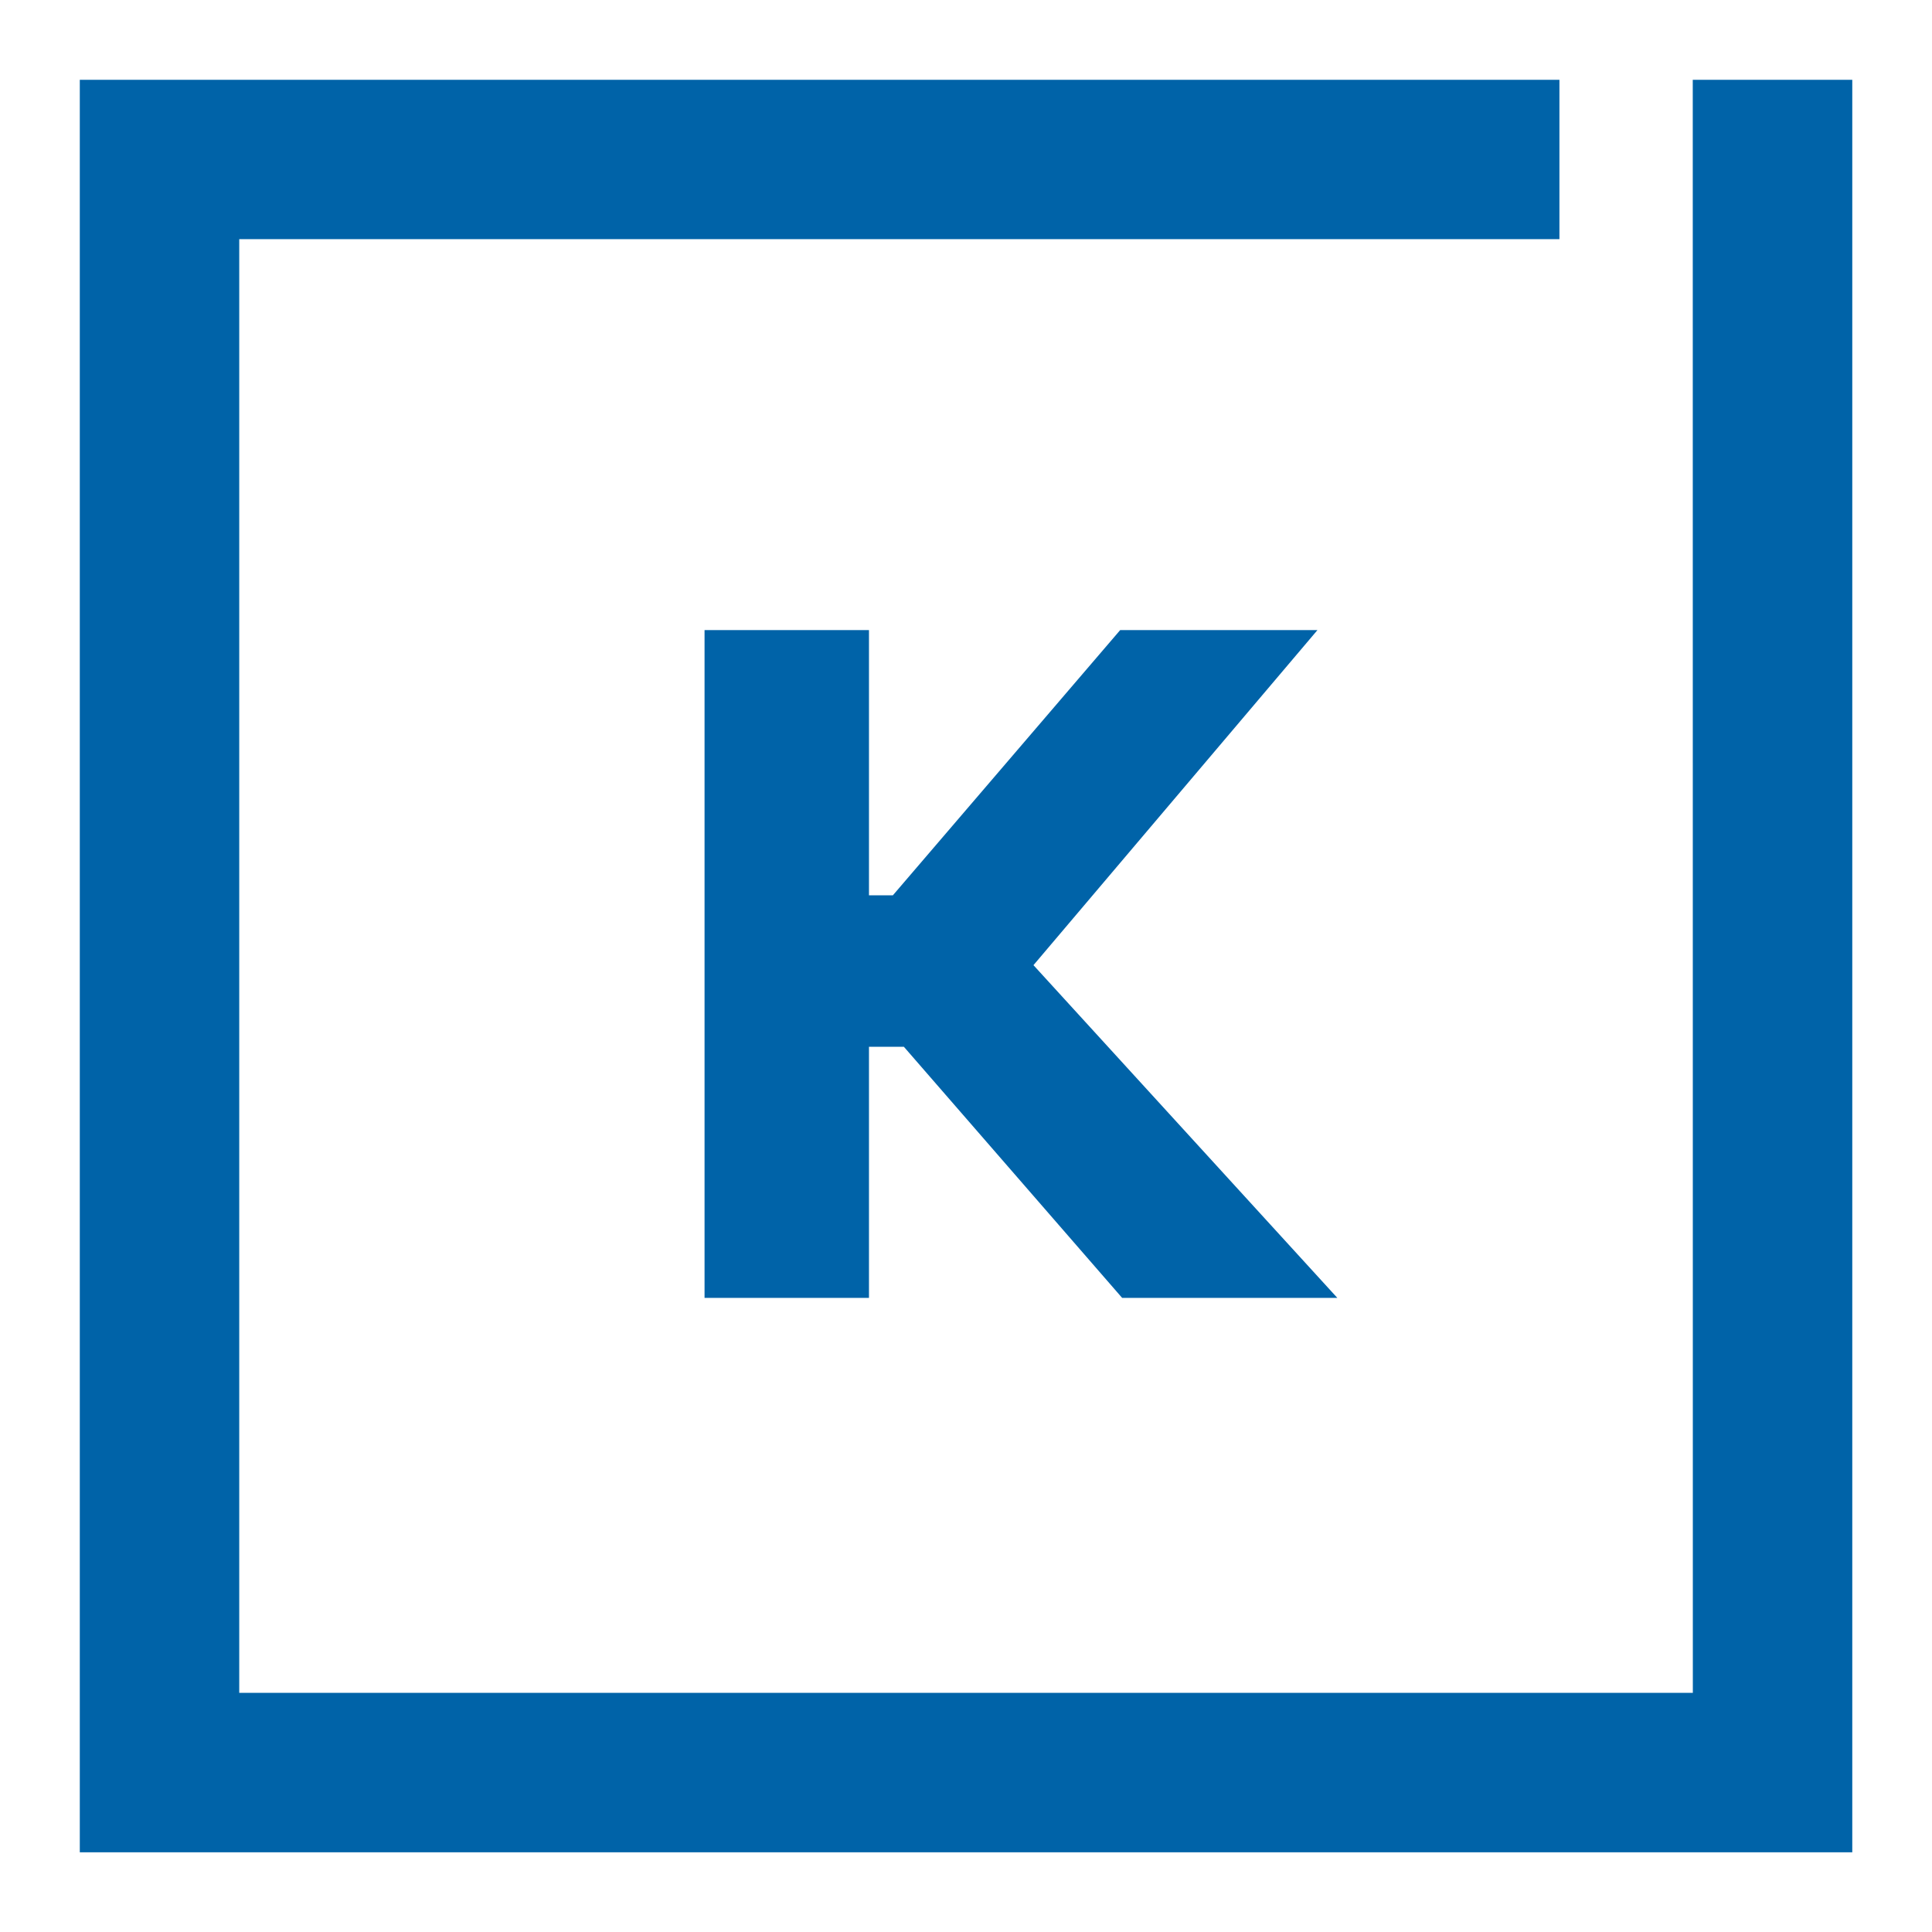
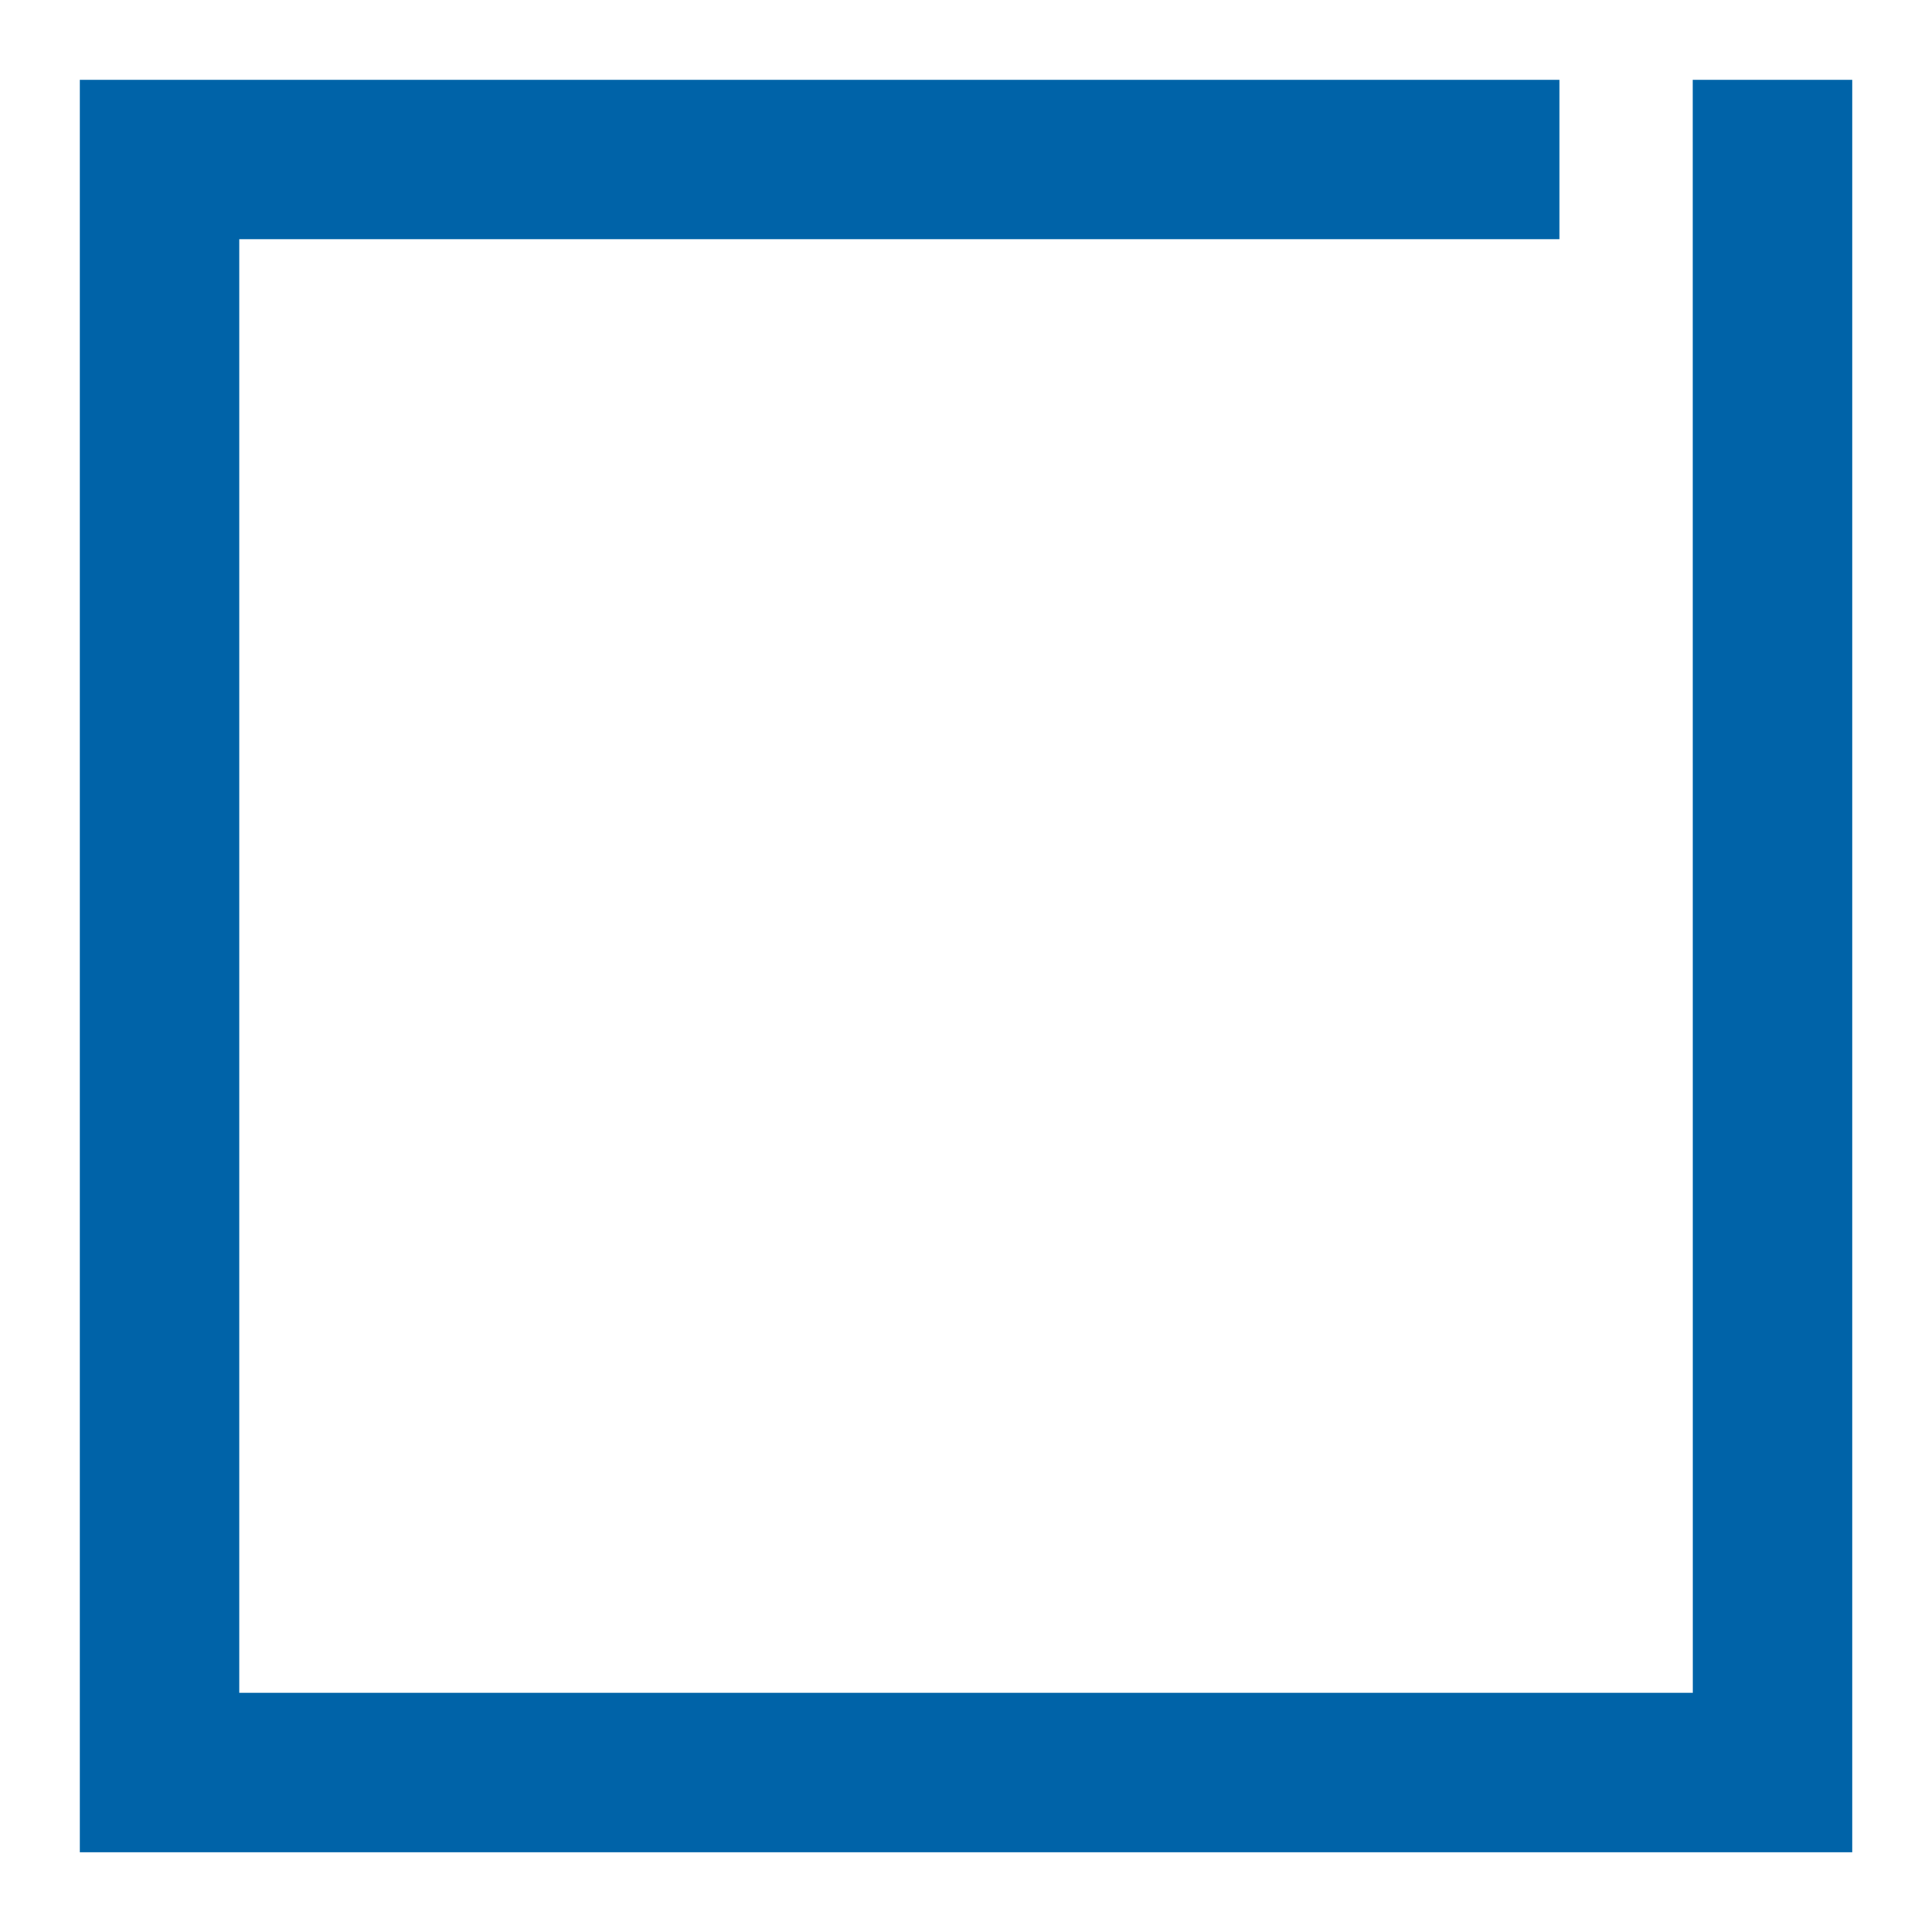
<svg xmlns="http://www.w3.org/2000/svg" id="Vrstva_1" data-name="Vrstva 1" viewBox="0 0 252.28 252.28">
  <defs>
    <style>.cls-1{fill:#0063a8;}</style>
  </defs>
-   <polygon class="cls-1" points="92 82.28 92 169.48 113.47 169.48 113.47 136.69 118.03 136.69 146.53 169.48 174.63 169.48 134.95 126.03 172.03 82.28 146.27 82.28 116.59 116.91 113.47 116.91 113.47 82.28 92 82.28" />
  <polygon class="cls-1" points="221.04 10.42 221.05 221.05 31.24 221.05 31.24 31.23 203.63 31.23 203.63 10.42 10.42 10.42 10.42 10.42 10.42 241.87 10.44 241.87 241.87 241.87 241.87 10.42 221.04 10.42" />
</svg>